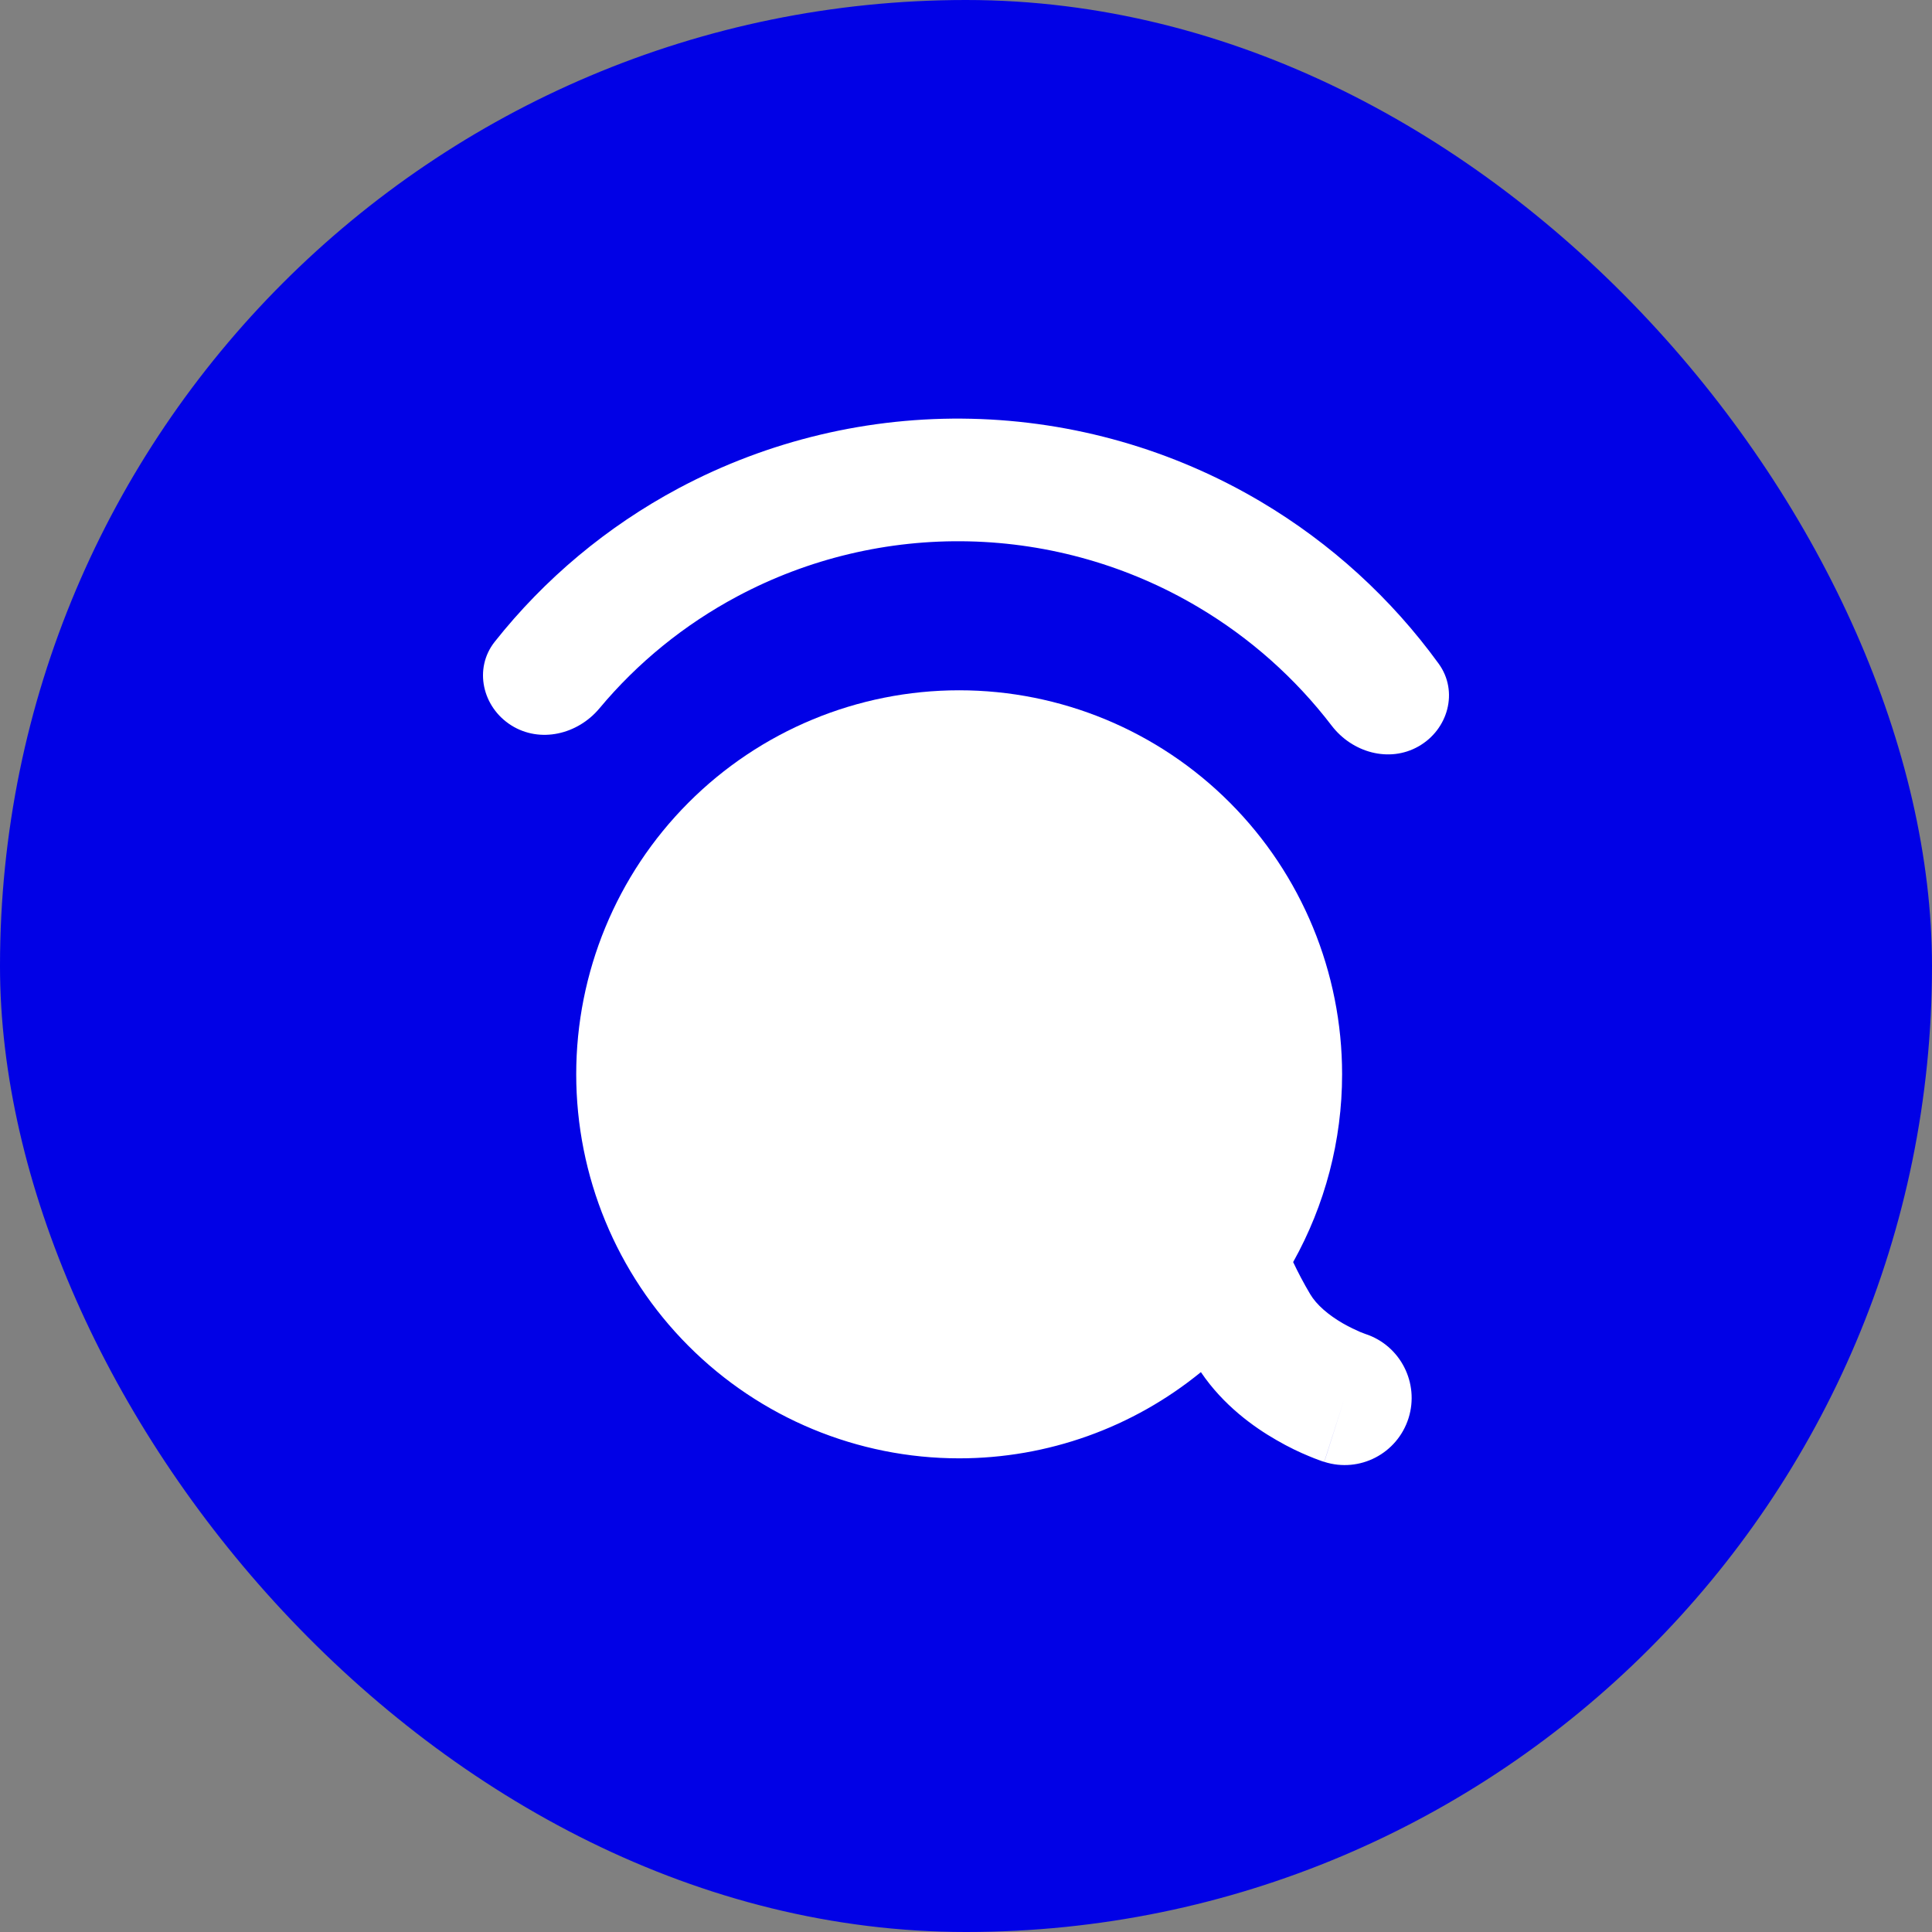
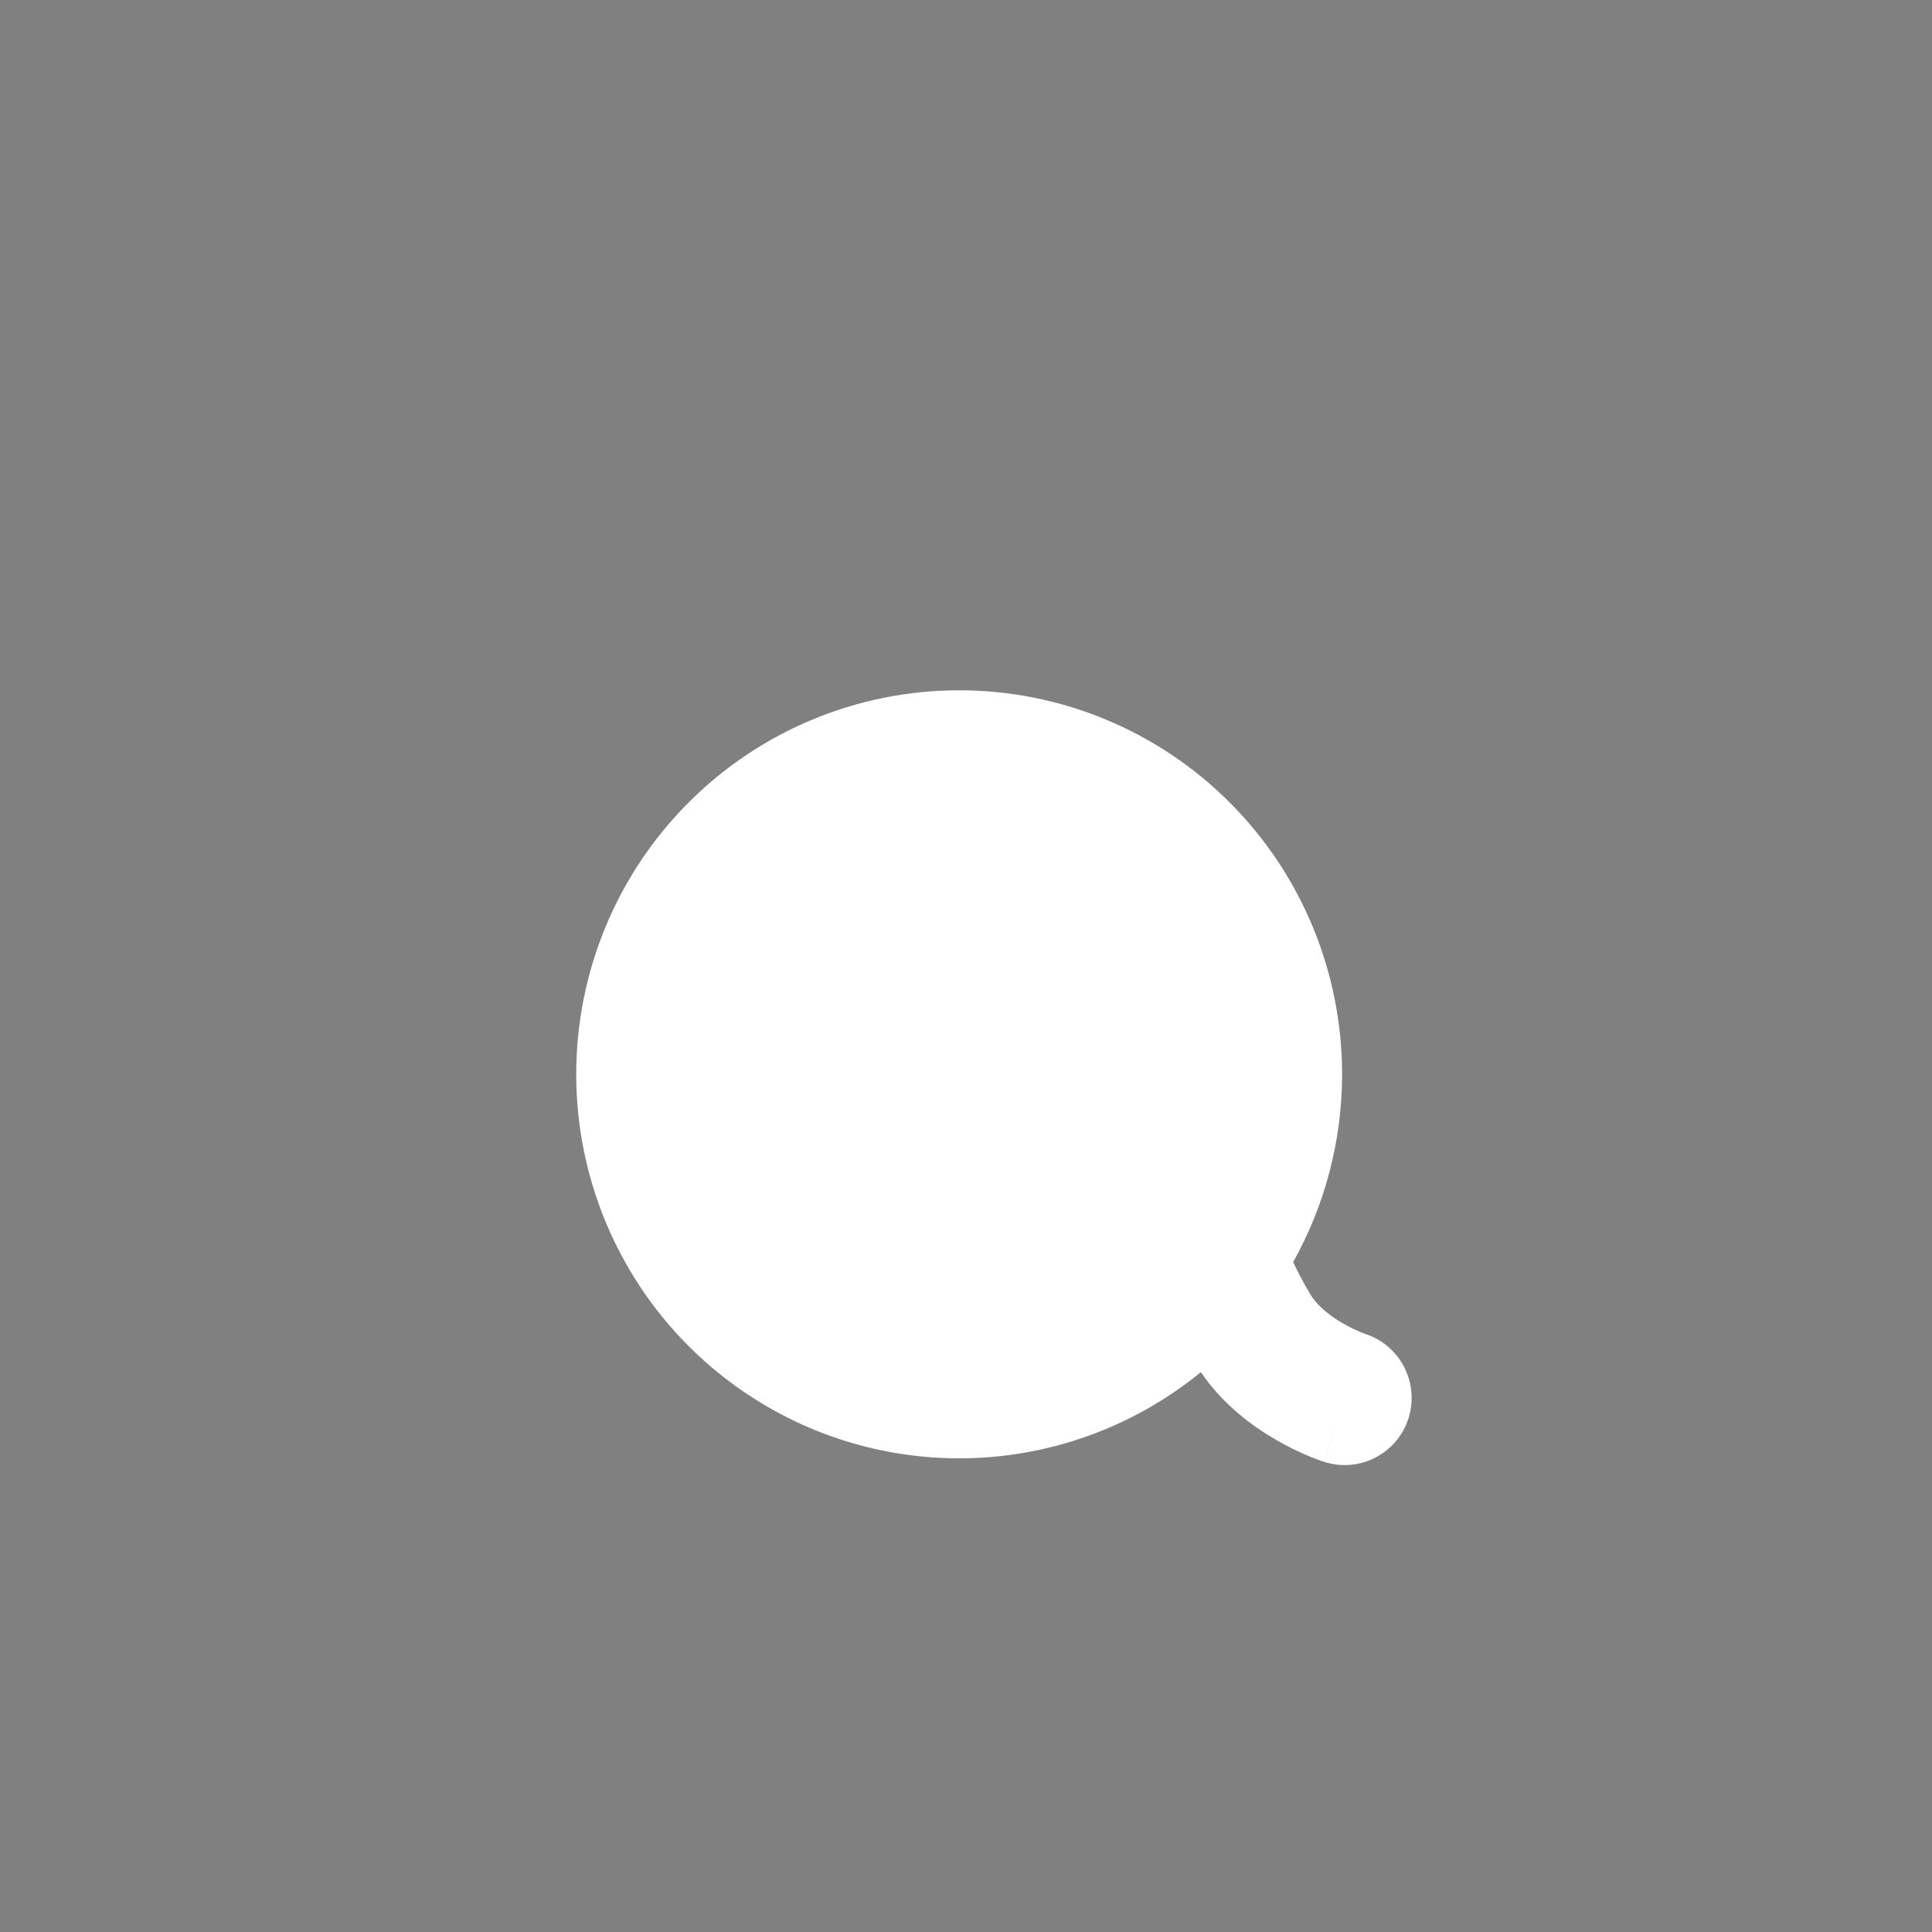
<svg xmlns="http://www.w3.org/2000/svg" width="24" height="24" viewBox="0 0 24 24" fill="none">
  <rect x="0" y="0" width="24" height="24" fill="#808080" stroke="none" />
-   <rect width="24" height="24" rx="12" fill="#0101E6" />
-   <path d="M6.352 9.011C5.992 8.785 5.882 8.306 6.145 7.973C6.765 7.19 7.542 6.54 8.429 6.066C9.545 5.471 10.798 5.173 12.065 5.202C13.333 5.231 14.573 5.586 15.664 6.233C16.532 6.748 17.283 7.433 17.872 8.245C18.121 8.589 17.99 9.063 17.621 9.272C17.257 9.479 16.798 9.348 16.543 9.015C16.091 8.424 15.528 7.923 14.883 7.541C14.02 7.029 13.039 6.748 12.035 6.725C11.032 6.702 10.04 6.938 9.158 7.409C8.5 7.76 7.919 8.233 7.446 8.8C7.175 9.124 6.709 9.235 6.352 9.011Z" fill="white" />
  <path fillRule="evenodd" clipRule="evenodd" d="M8.551 9.972C7.659 10.866 7.158 12.08 7.158 13.345C7.158 14.61 7.659 15.824 8.551 16.718C9.443 17.613 10.653 18.116 11.915 18.116C13.014 18.116 14.073 17.735 14.918 17.045C15.198 17.459 15.576 17.728 15.853 17.887C16.009 17.978 16.151 18.044 16.256 18.087C16.308 18.109 16.352 18.126 16.386 18.138C16.402 18.144 16.416 18.149 16.427 18.153C16.433 18.154 16.437 18.156 16.441 18.157L16.447 18.159L16.449 18.16L16.45 18.16C16.45 18.16 16.451 18.16 16.695 17.392L16.451 18.16C16.889 18.3 17.357 18.058 17.497 17.618C17.635 17.181 17.396 16.713 16.961 16.571C16.96 16.571 16.957 16.57 16.953 16.568C16.942 16.564 16.922 16.557 16.896 16.546C16.843 16.523 16.767 16.488 16.683 16.44C16.503 16.336 16.354 16.209 16.276 16.077C16.194 15.939 16.123 15.803 16.064 15.678C16.459 14.971 16.672 14.169 16.672 13.345C16.672 12.08 16.171 10.866 15.279 9.972C14.387 9.077 13.177 8.575 11.915 8.575C10.653 8.575 9.443 9.077 8.551 9.972ZM15.018 13.345L8.812 13.345C8.812 14.17 9.139 14.962 9.721 15.545C10.303 16.129 11.092 16.457 11.915 16.457C12.738 16.457 13.527 16.129 14.109 15.545C14.691 14.962 15.018 14.17 15.018 13.345Z" fill="white" />
</svg>